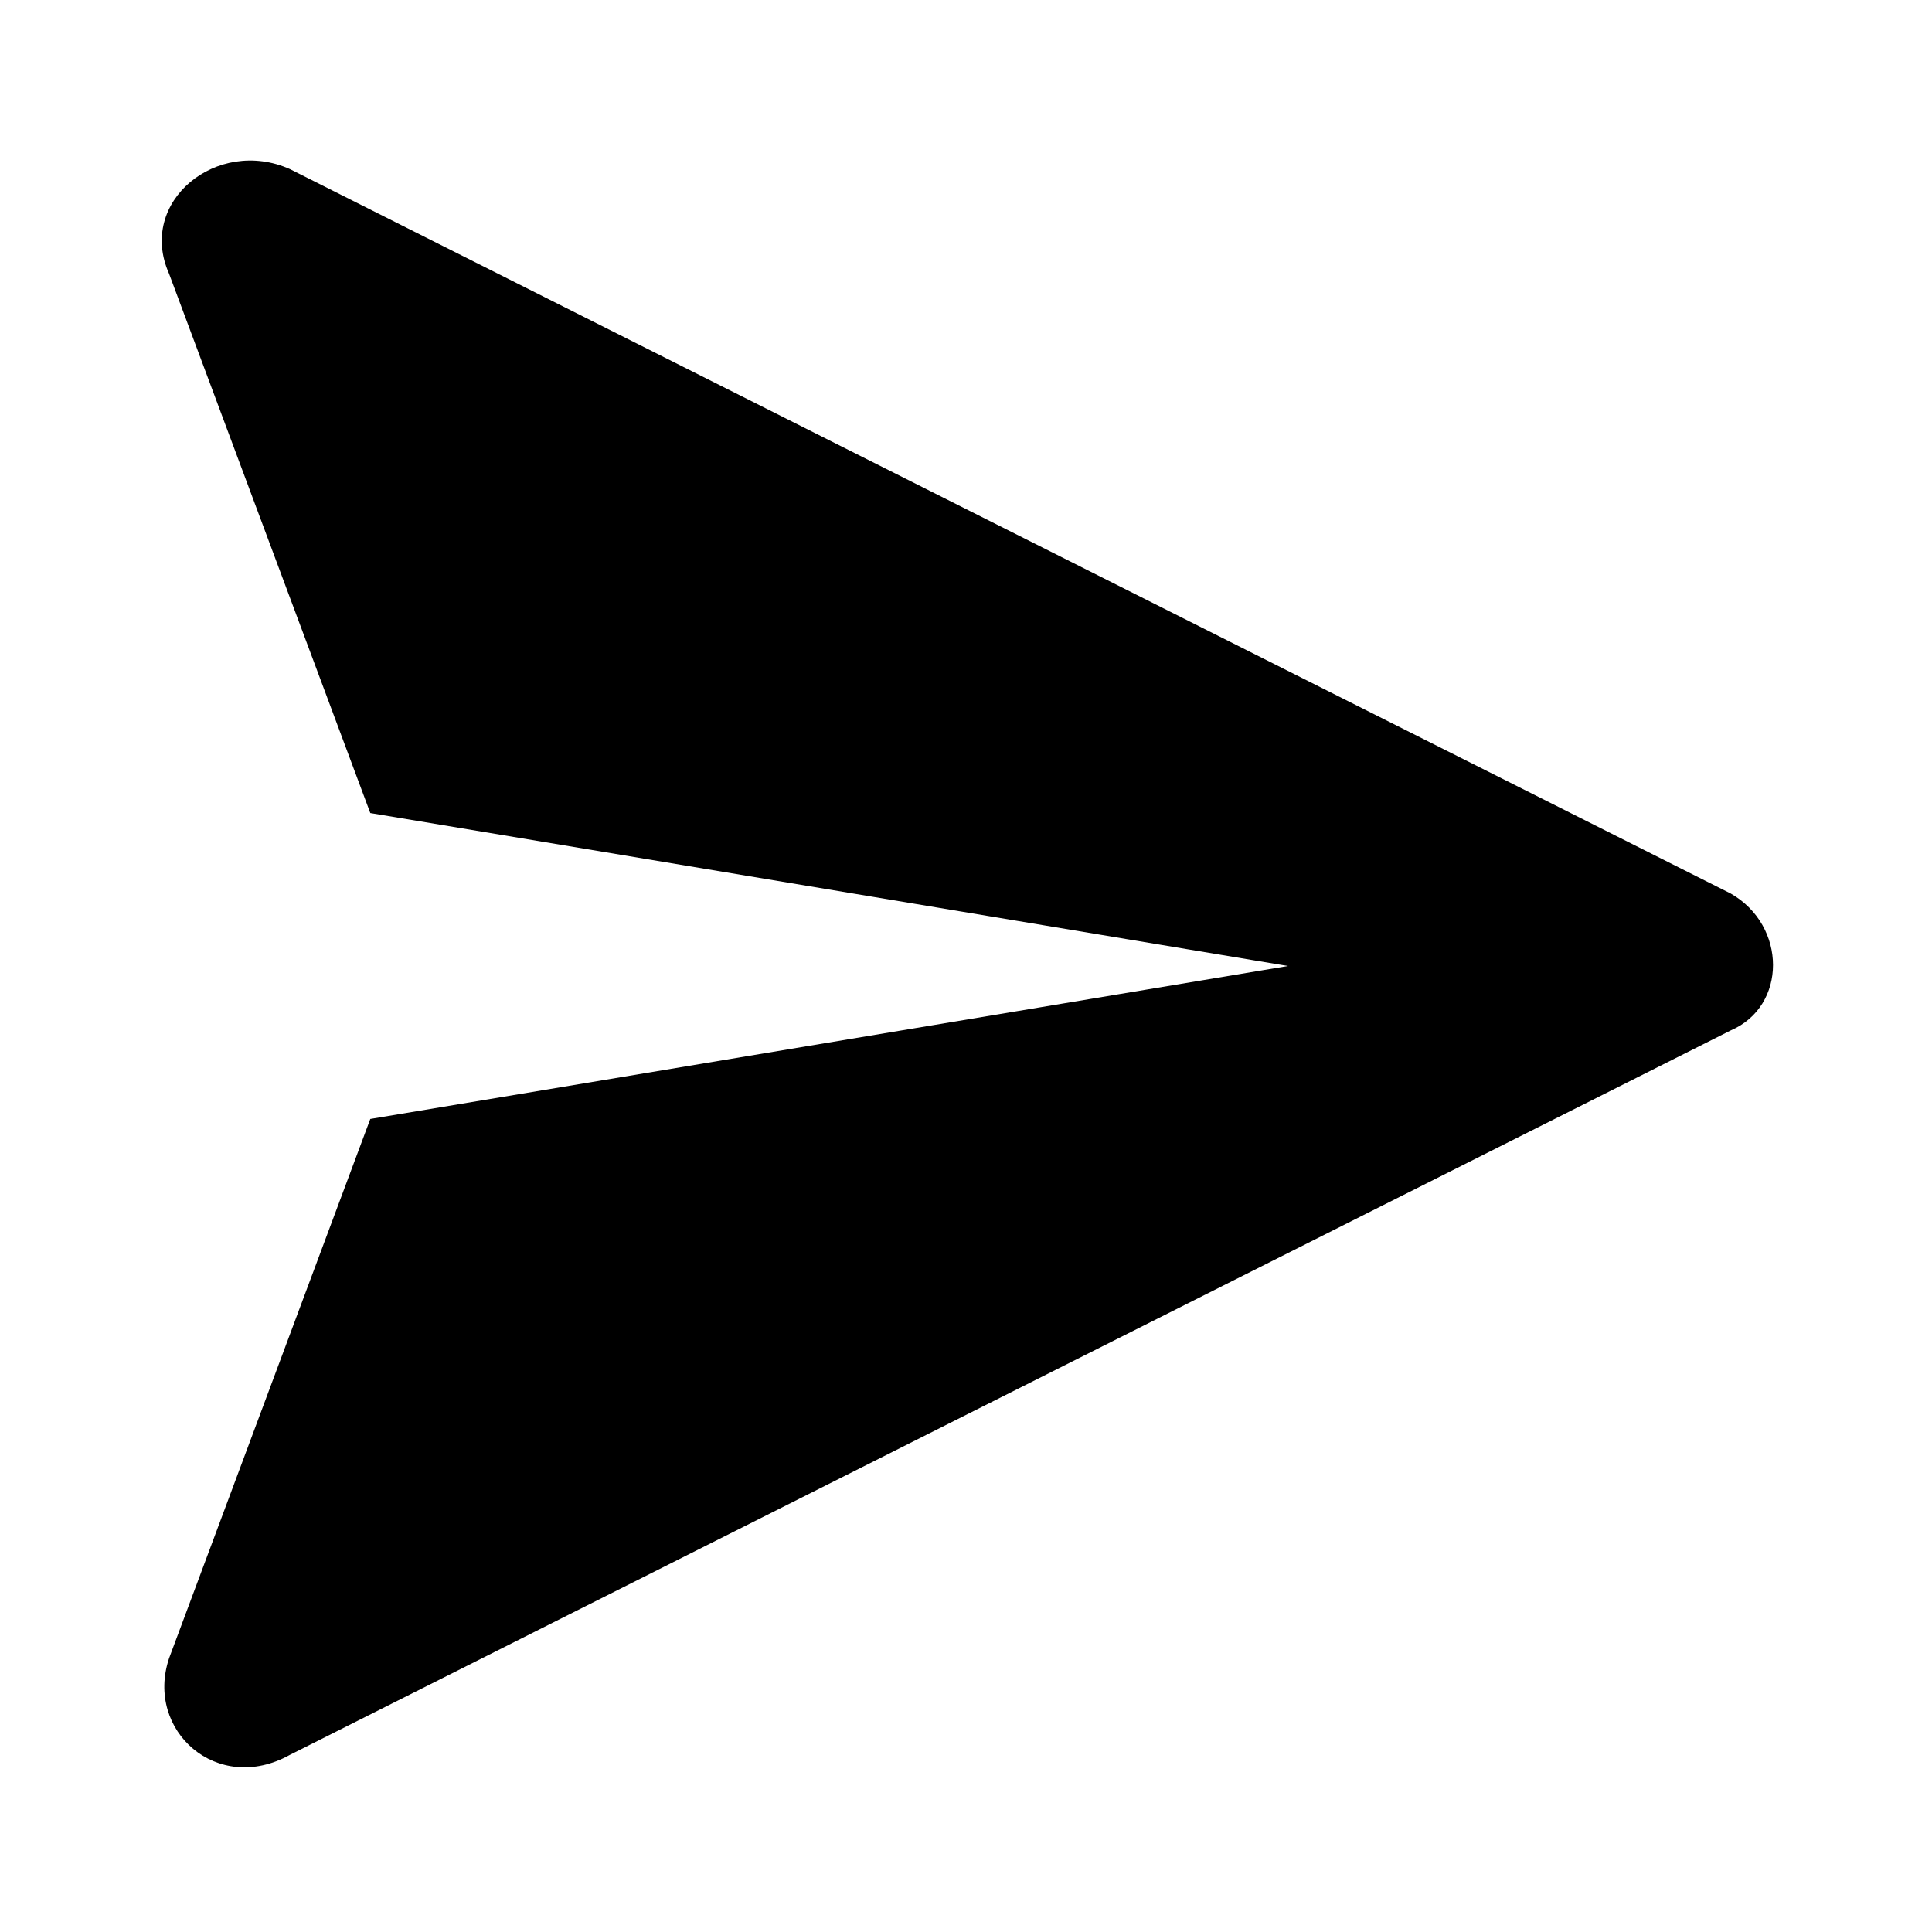
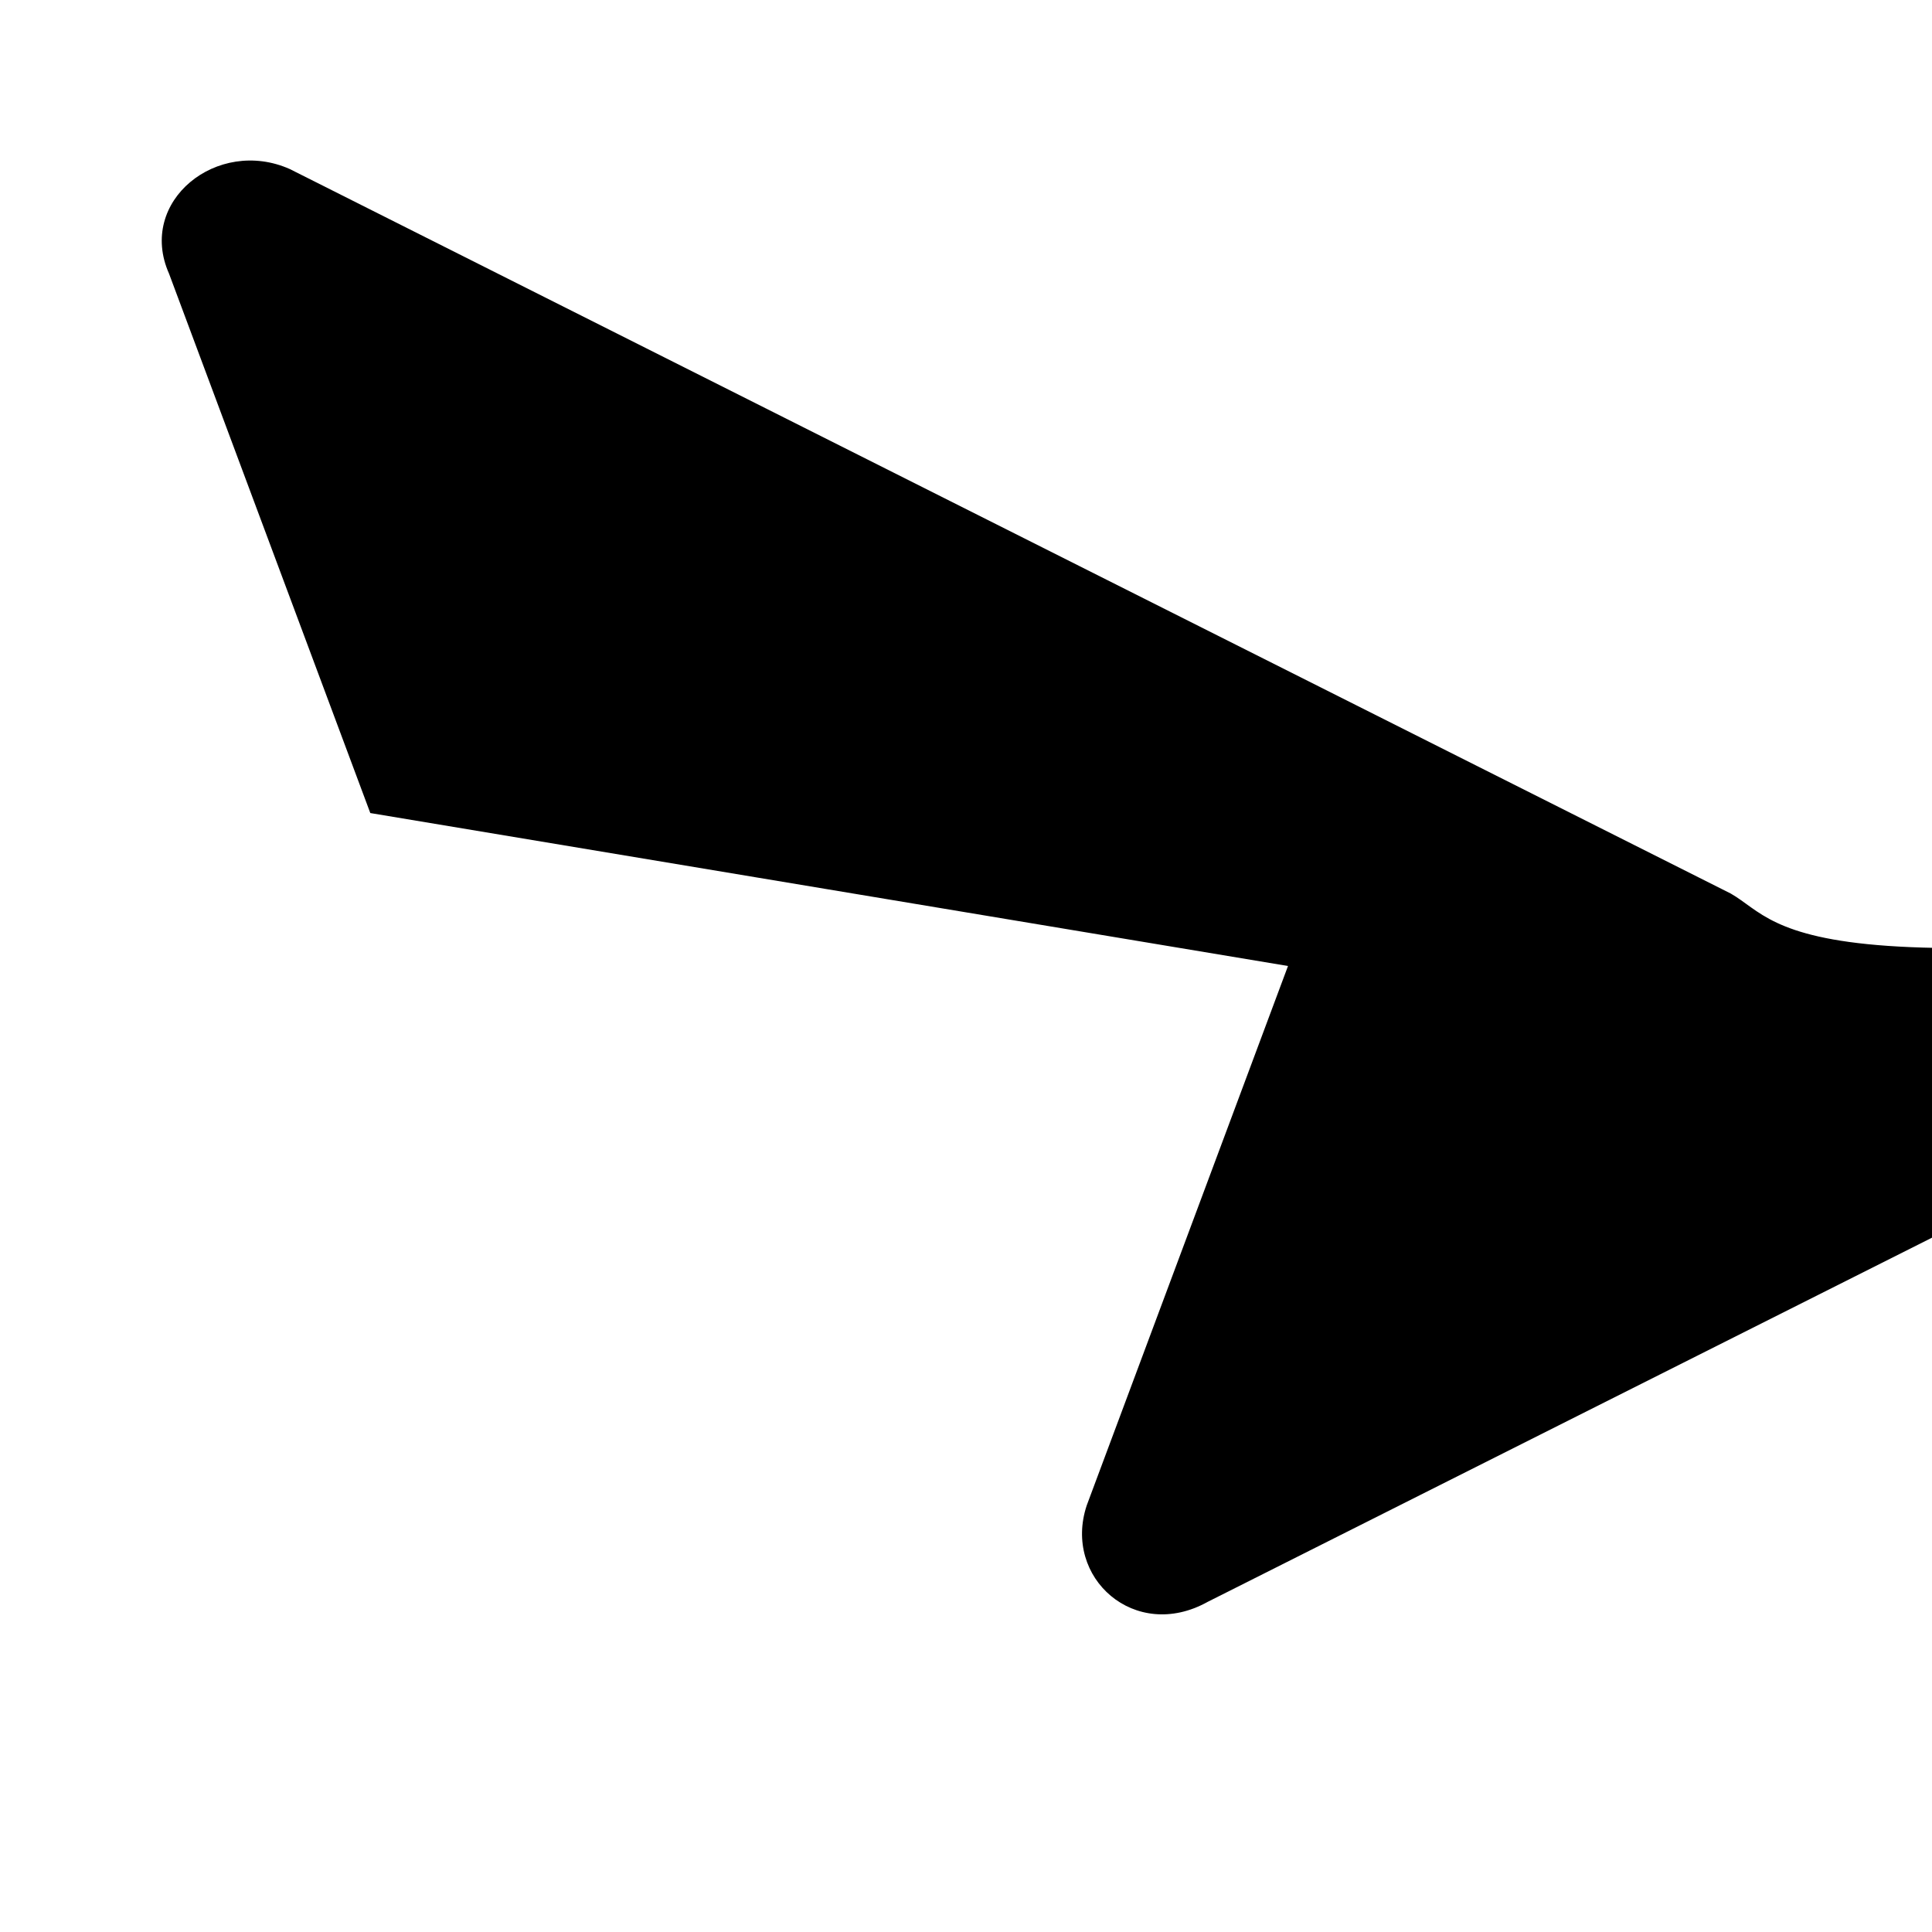
<svg xmlns="http://www.w3.org/2000/svg" viewBox="0 0 24 24">
-   <path d="M21.5,11.1l-17.9-9C2.7,1.7,1.7,2.5,2.1,3.4l2.5,6.7L16,12L4.6,13.9l-2.5,6.7c-0.3,0.9,0.6,1.7,1.5,1.2l17.9-9 C22.2,12.5,22.2,11.5,21.5,11.1z" />
+   <path d="M21.5,11.1l-17.9-9C2.7,1.7,1.7,2.5,2.1,3.4l2.5,6.7L16,12l-2.5,6.7c-0.3,0.9,0.6,1.7,1.5,1.2l17.9-9 C22.2,12.5,22.2,11.5,21.5,11.1z" />
</svg>